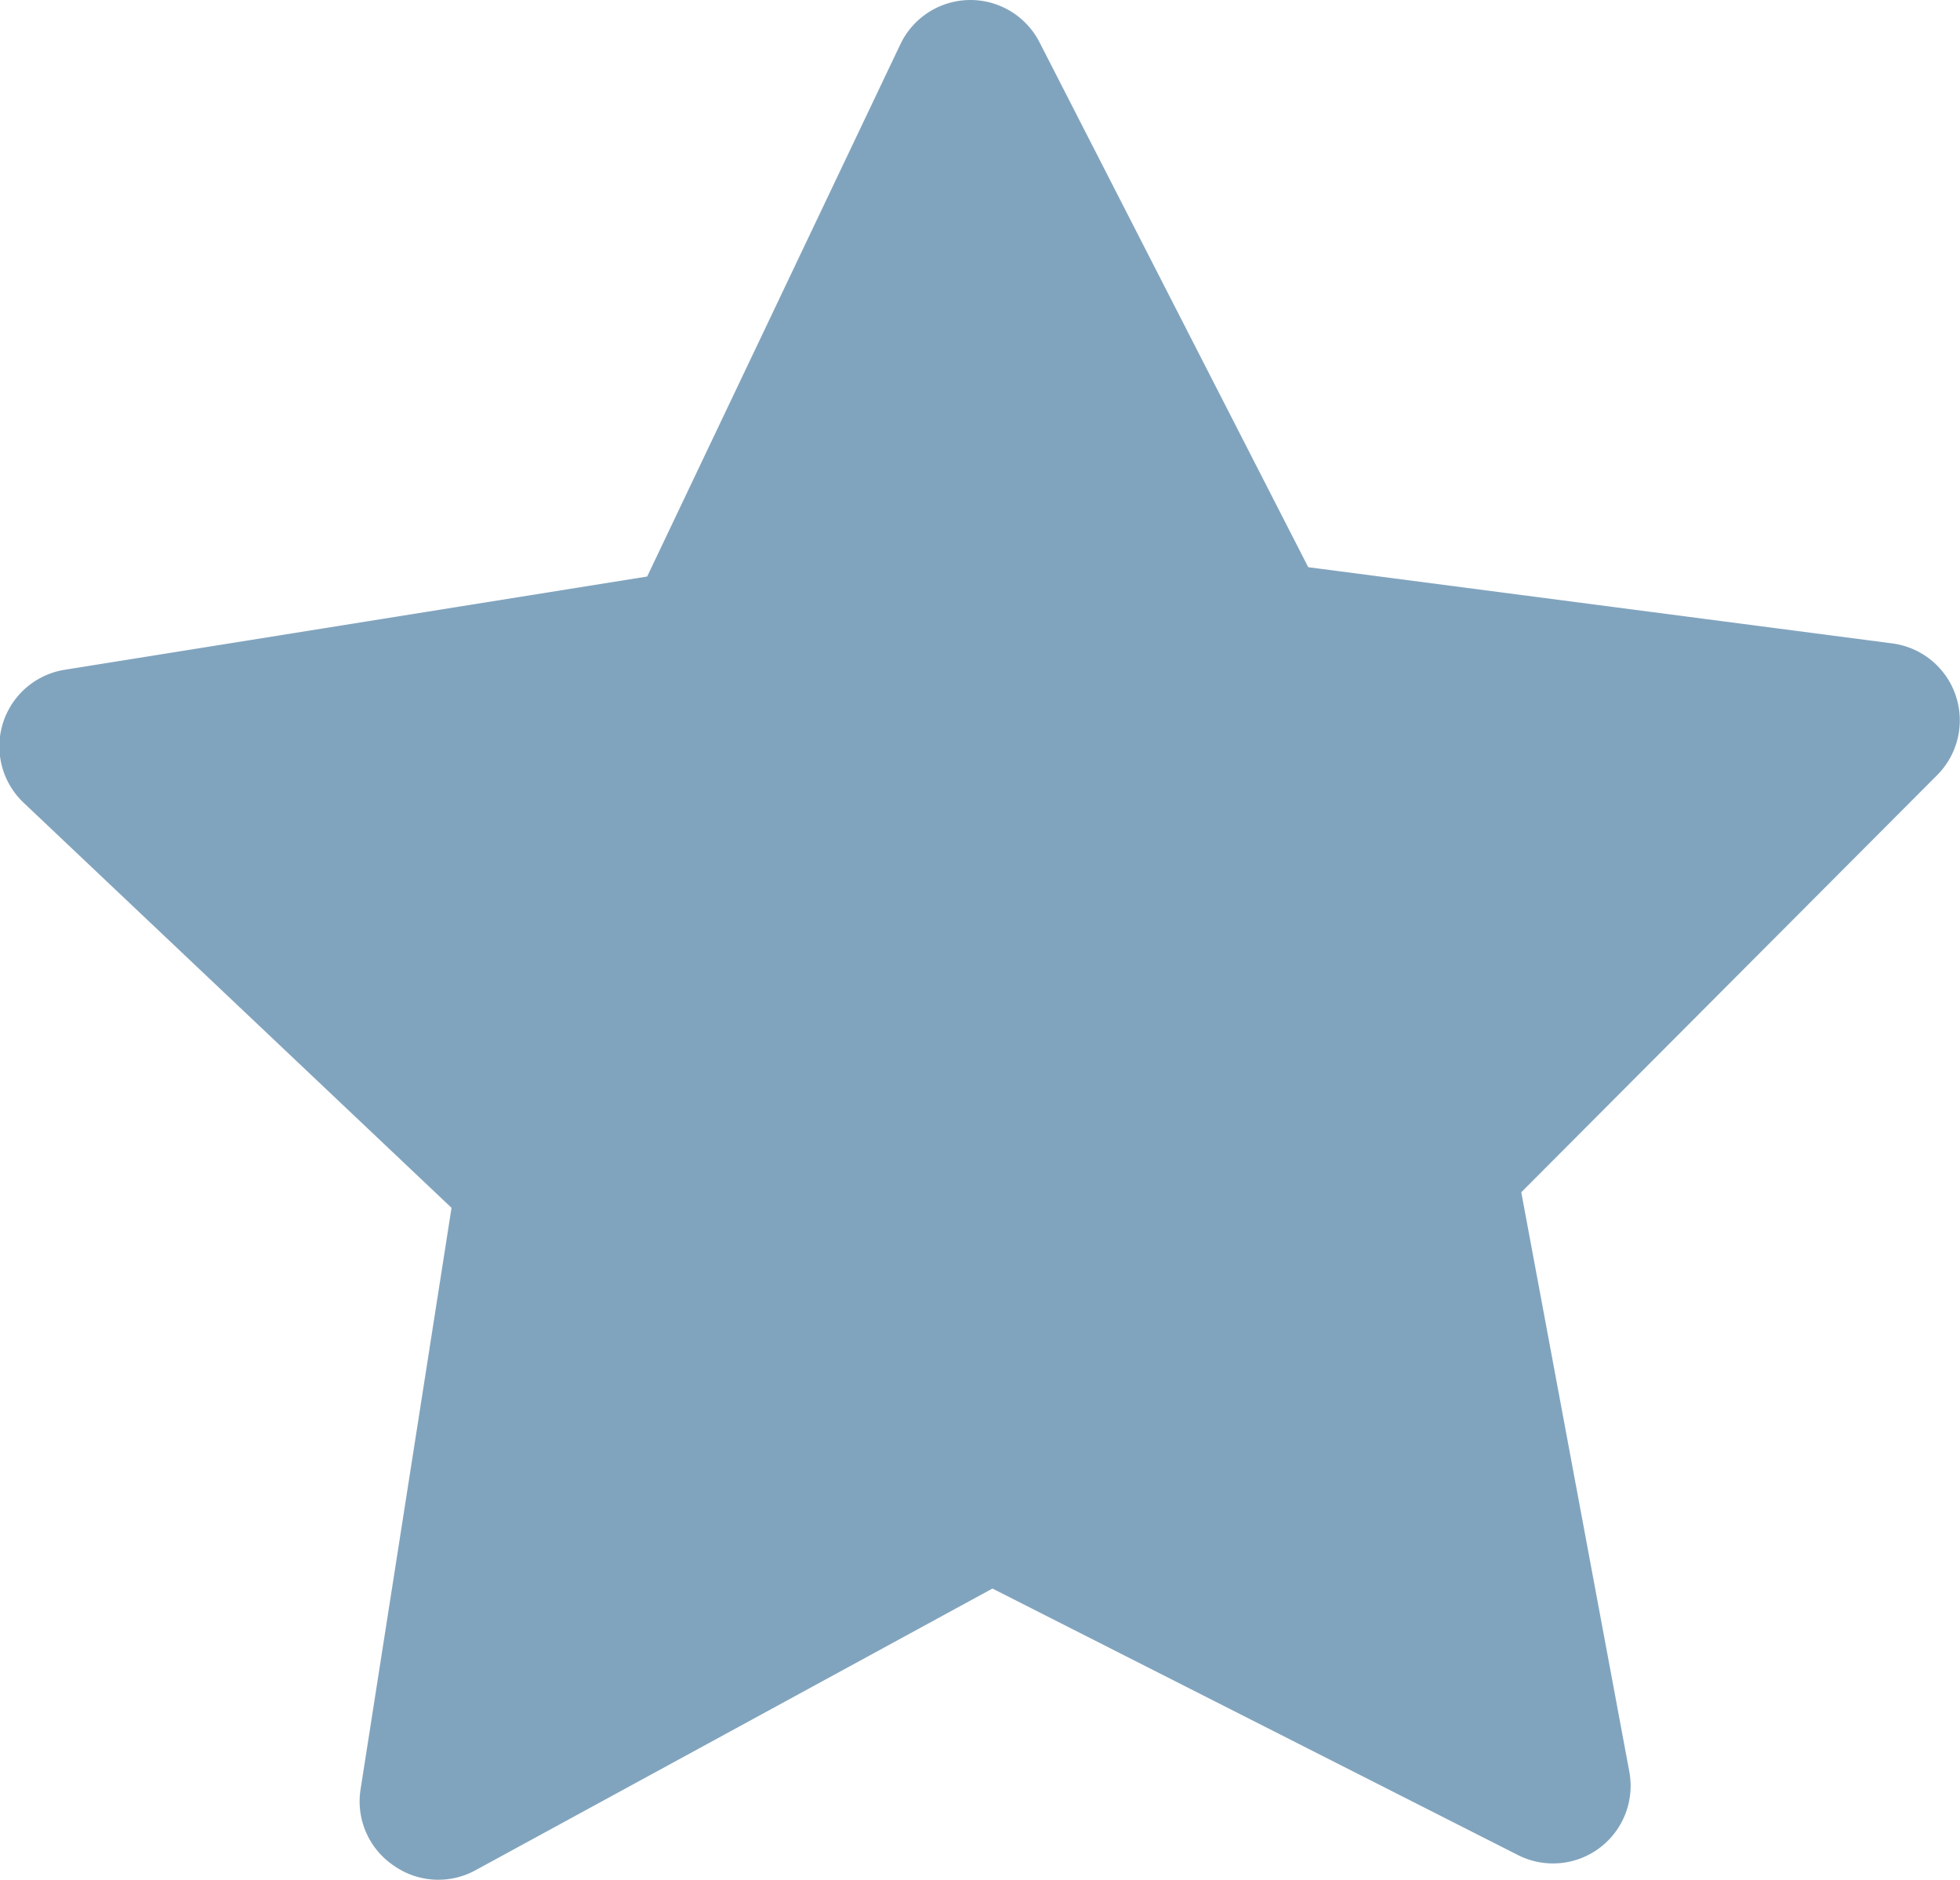
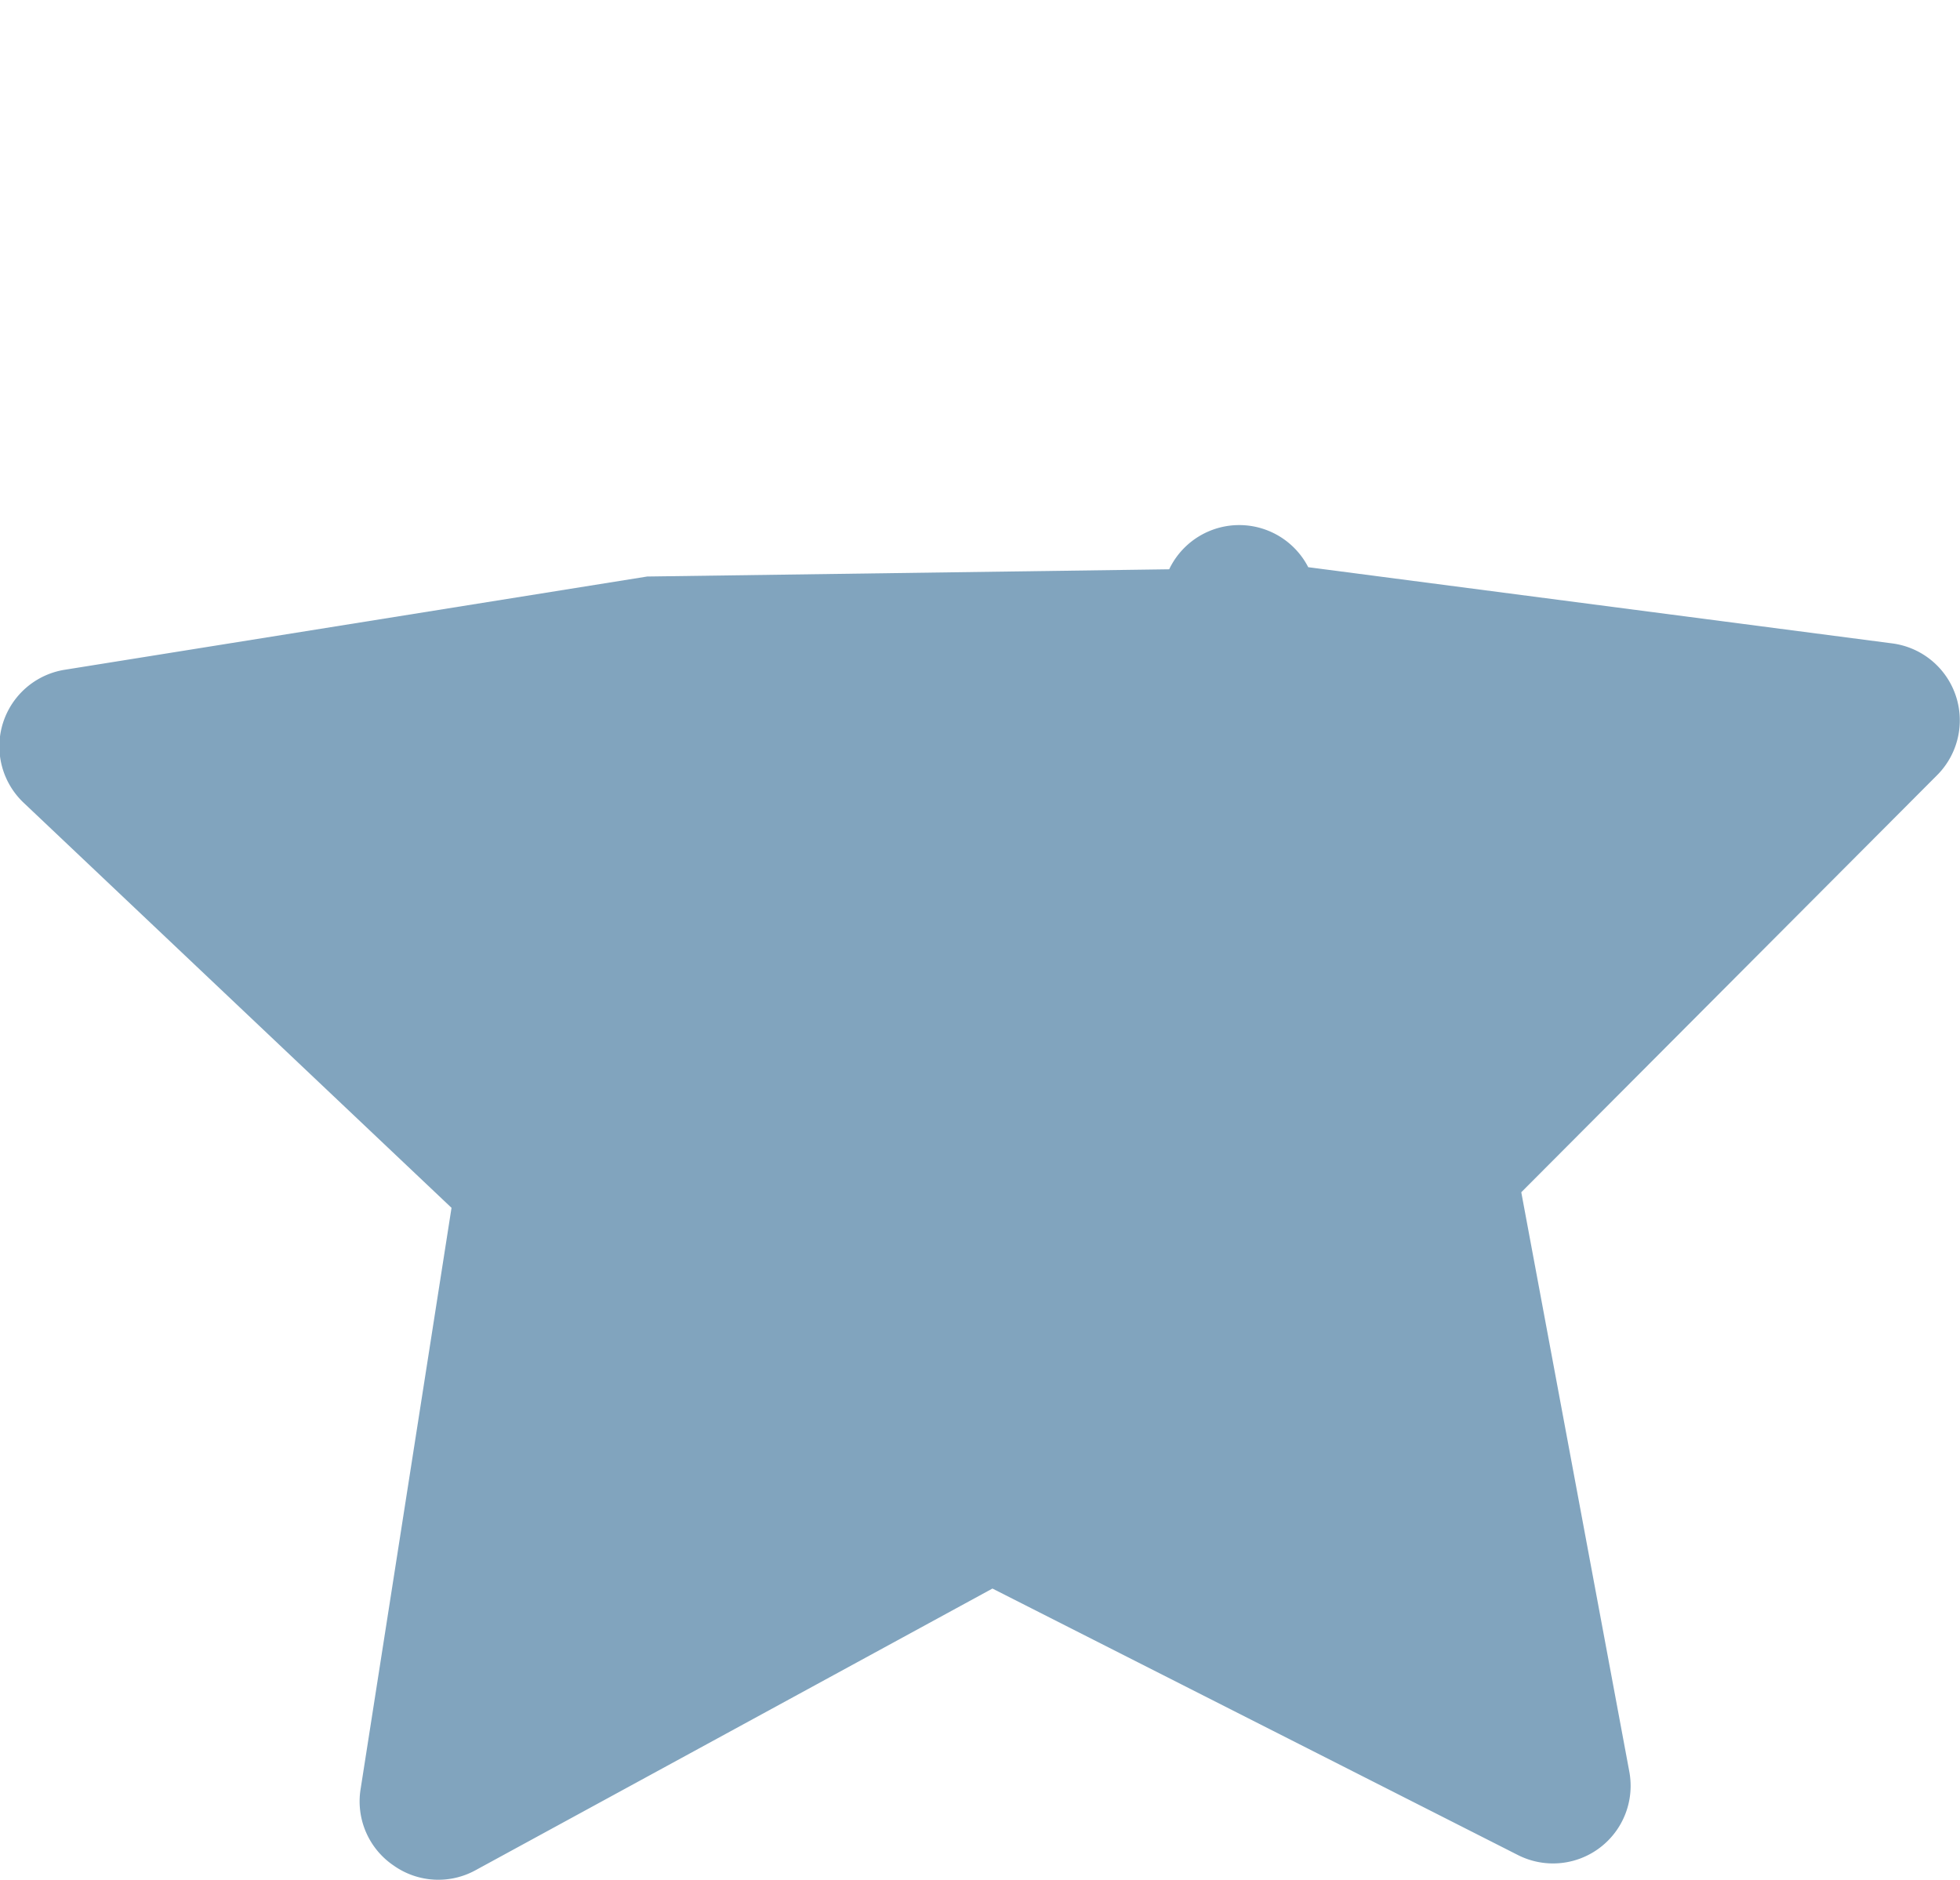
<svg xmlns="http://www.w3.org/2000/svg" width="14.095" height="13.518">
-   <path fill="#25618f" d="M2.831 13.416a.556.556 0 0 0 .588.034l3.718-2.026 3.78 1.917a.558.558 0 0 0 .8-.6l-.777-4.167 2.991-3a.558.558 0 0 0-.323-.947l-4.2-.548L7.475.303a.558.558 0 0 0-1 .015L4.654 4.146l-4.185.67a.558.558 0 0 0-.3.956l3.078 2.914-.655 4.188a.557.557 0 0 0 .239.542Z" data-name="Path 11984" opacity=".576" />
+   <path fill="#25618f" d="M2.831 13.416a.556.556 0 0 0 .588.034l3.718-2.026 3.78 1.917a.558.558 0 0 0 .8-.6l-.777-4.167 2.991-3a.558.558 0 0 0-.323-.947l-4.2-.548a.558.558 0 0 0-1 .015L4.654 4.146l-4.185.67a.558.558 0 0 0-.3.956l3.078 2.914-.655 4.188a.557.557 0 0 0 .239.542Z" data-name="Path 11984" opacity=".576" />
</svg>